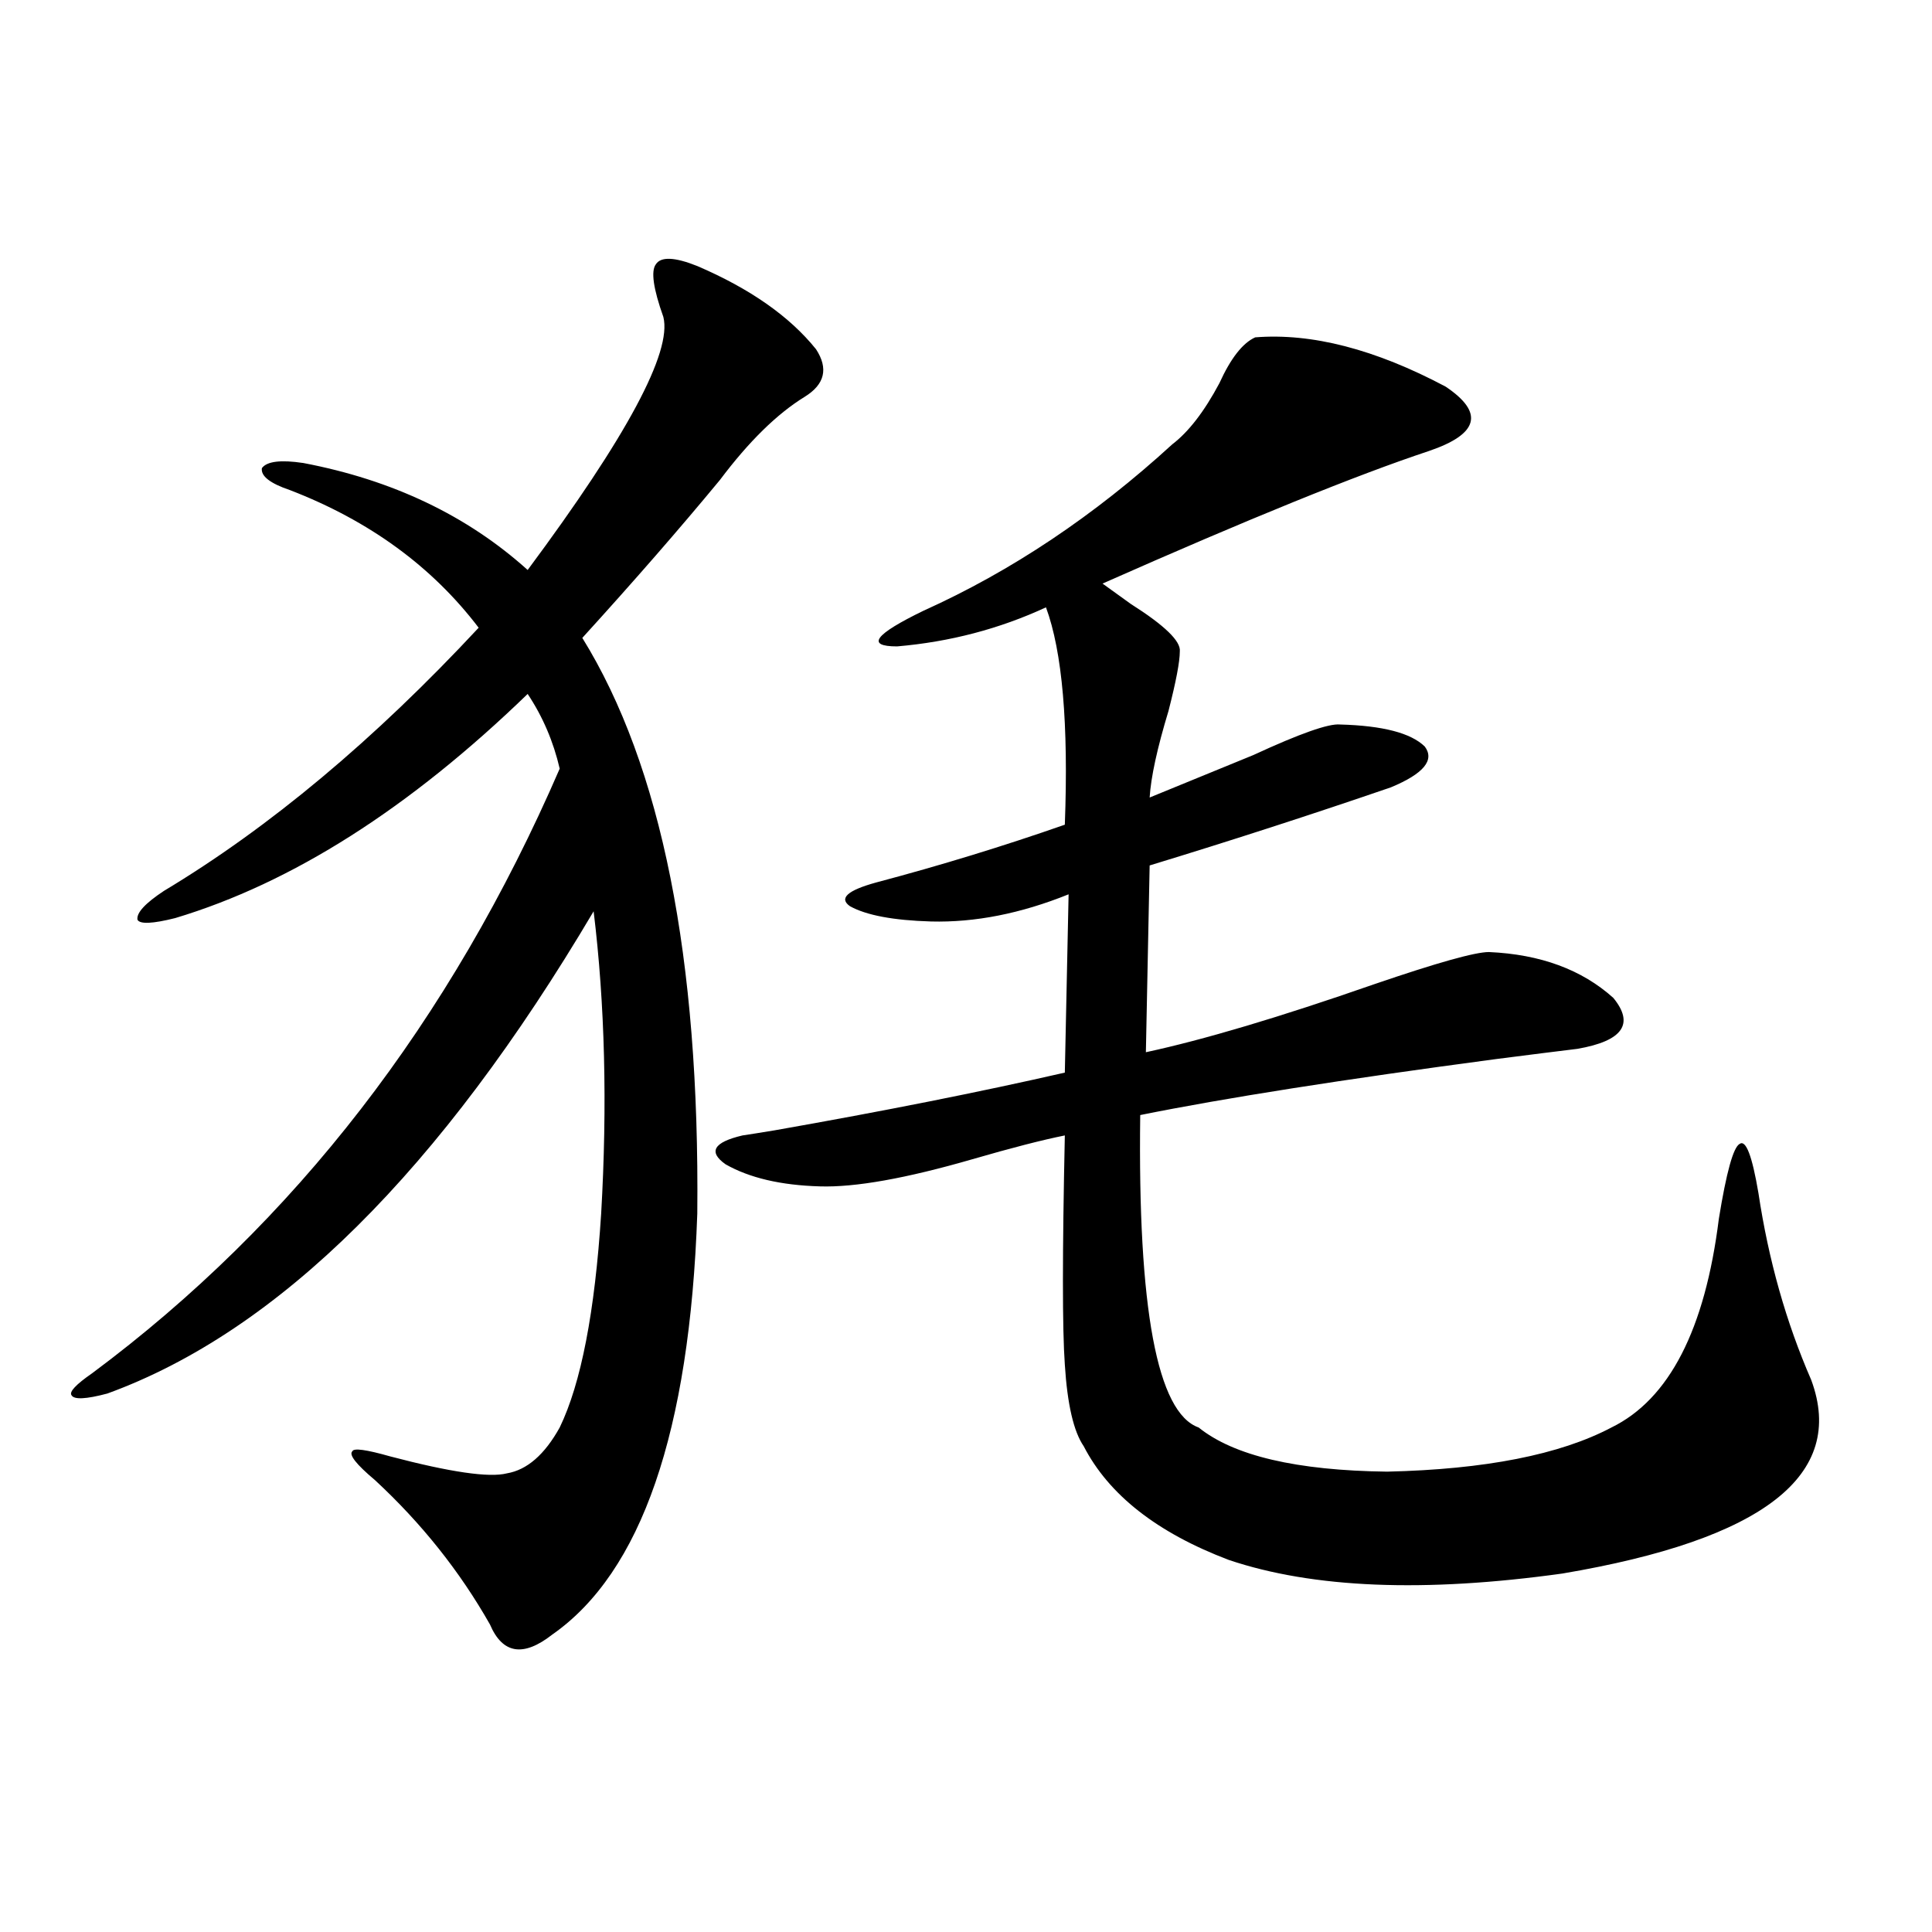
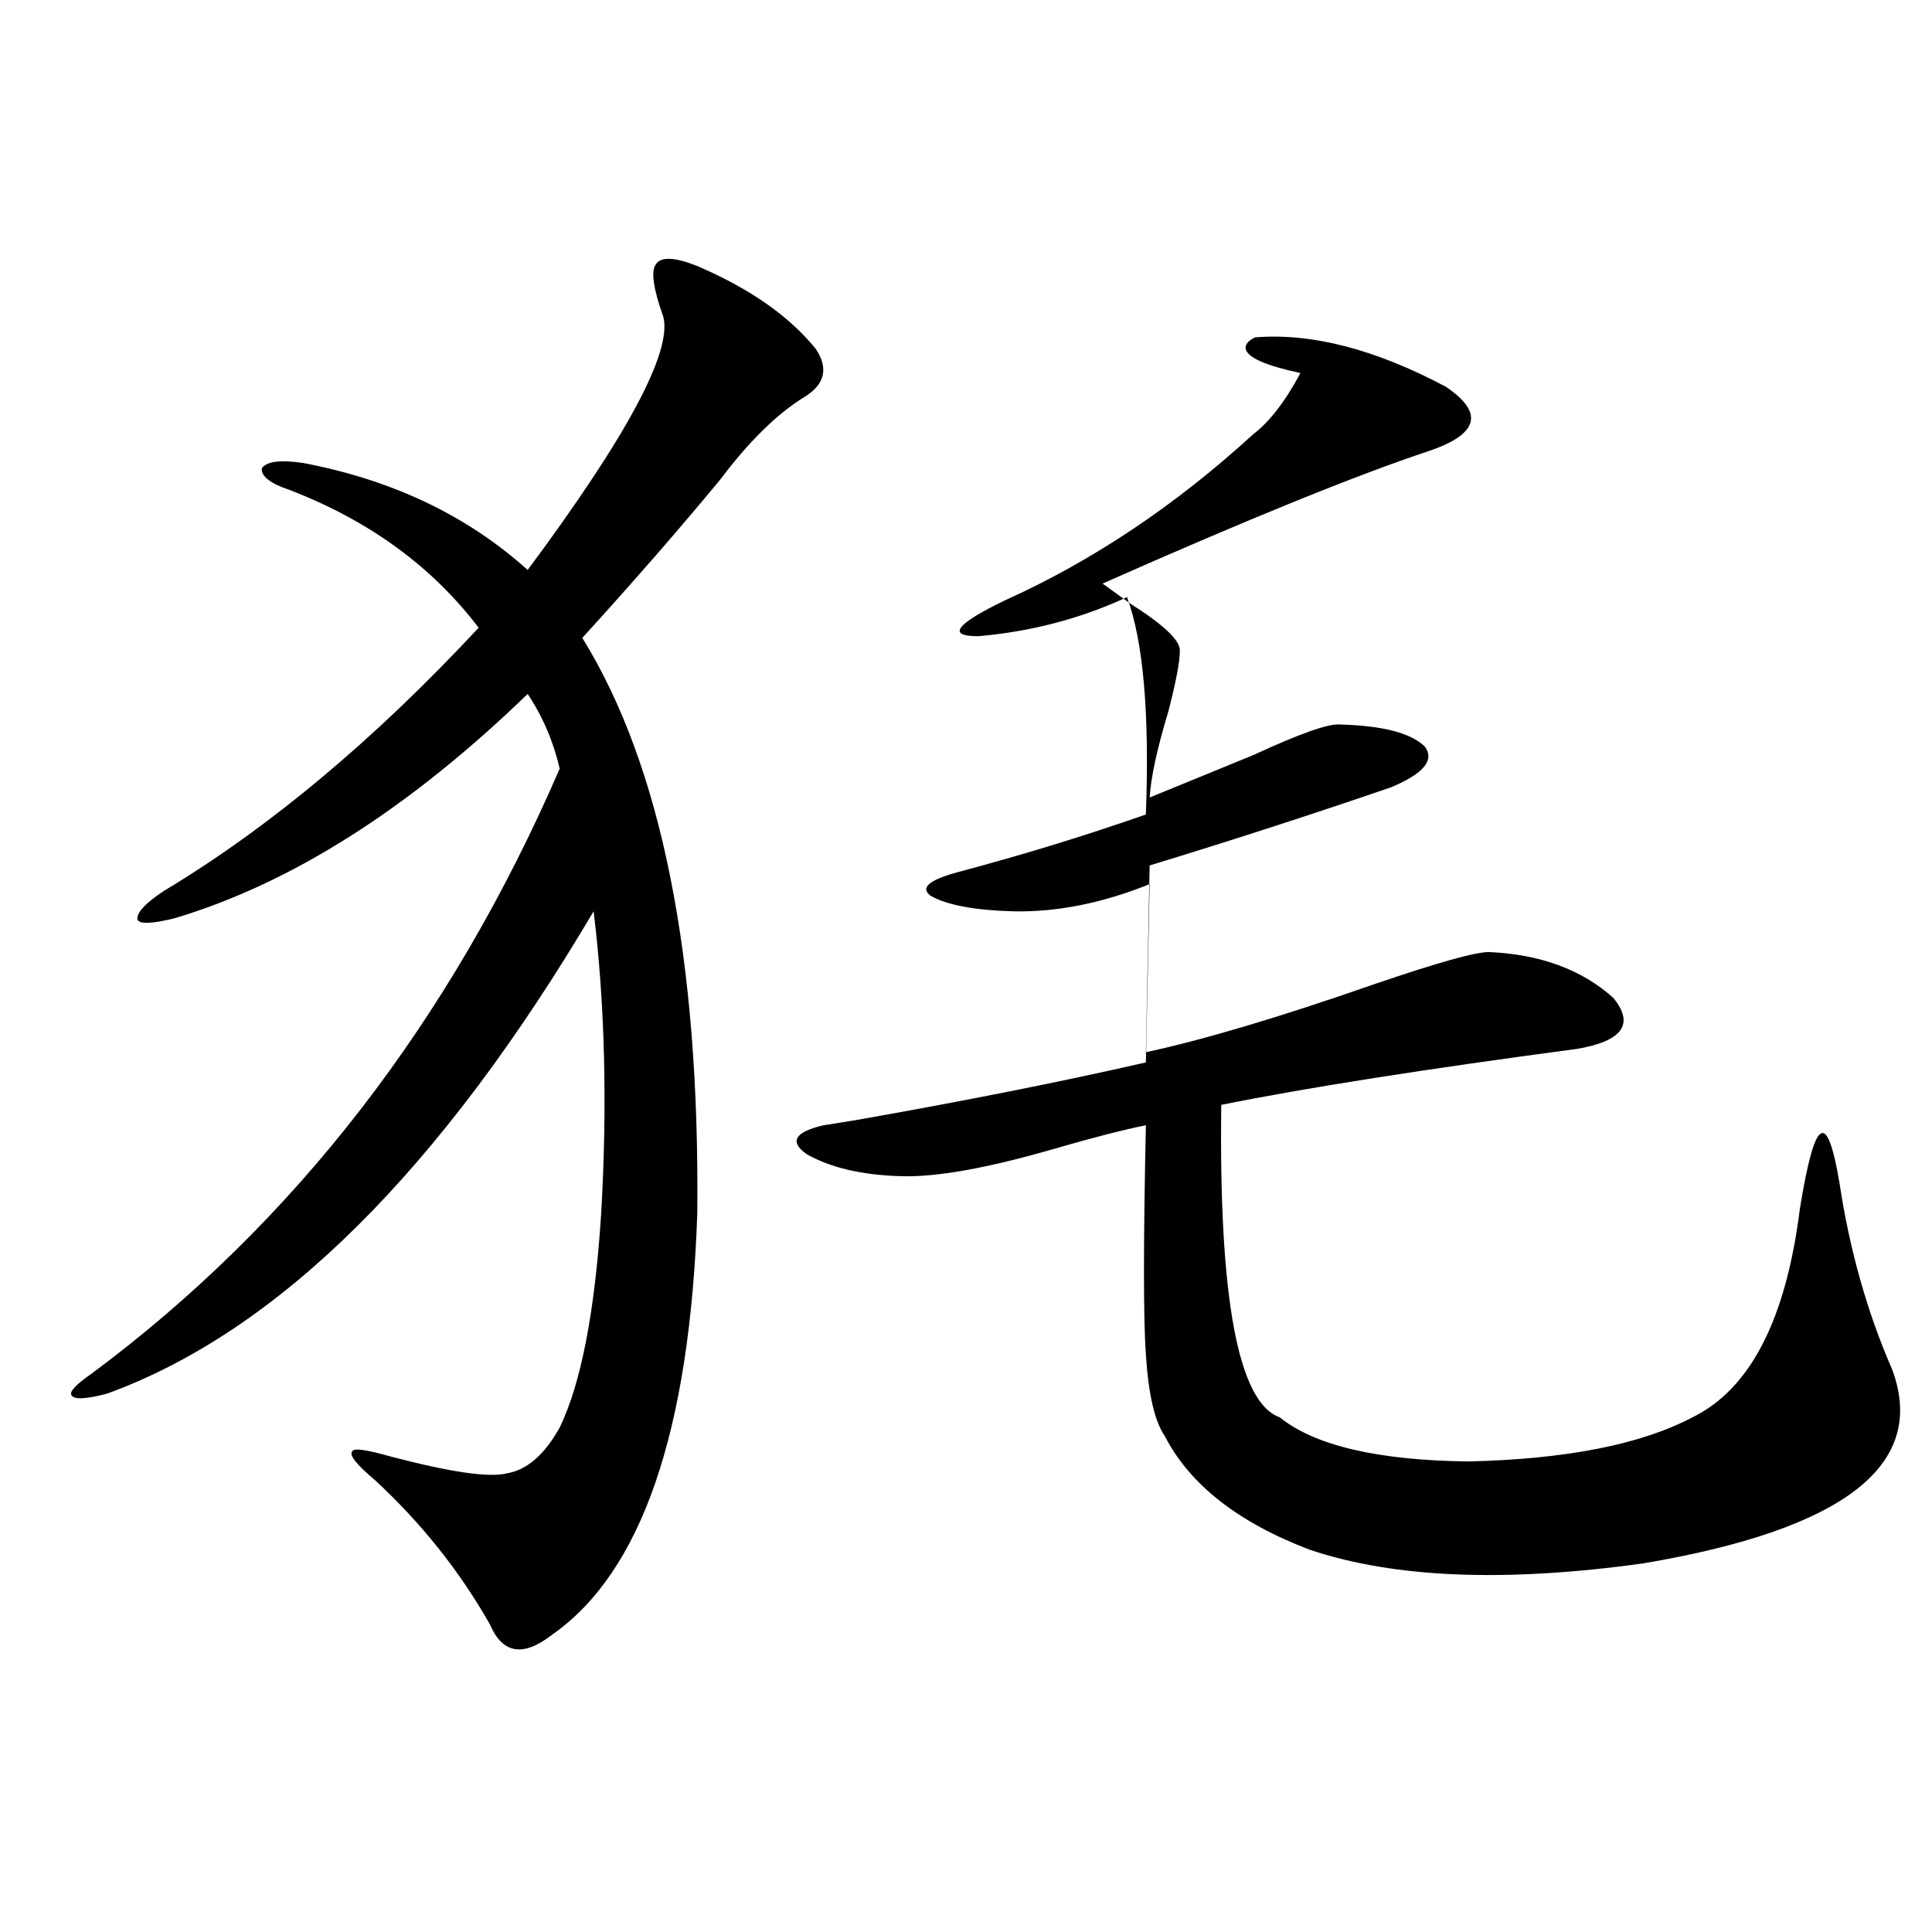
<svg xmlns="http://www.w3.org/2000/svg" version="1.1" id="图层_1" x="0px" y="0px" width="1000px" height="1000px" viewBox="0 0 1000 1000" enable-background="new 0 0 1000 1000" xml:space="preserve">
-   <path d="M360.918,137.699c27.316,11.729,47.804,26.079,61.462,43.066c6.494,9.971,4.543,18.169-5.854,24.609  c-14.313,8.789-28.947,23.154-43.901,43.066c-20.822,25.2-44.557,52.446-71.218,81.738c40.975,66.221,60.807,165.537,59.511,297.949  c-3.902,113.091-28.947,185.752-75.12,217.969c-14.969,11.715-25.7,9.957-32.194-5.273c-15.609-27.534-35.456-52.432-59.511-74.707  c-9.756-8.198-13.658-13.184-11.707-14.941c0.641-1.758,7.149-0.879,19.512,2.637c31.219,8.213,51.371,11.138,60.486,8.789  c10.396-1.758,19.512-9.668,27.316-23.73c11.052-22.852,18.201-59.766,21.463-110.742c3.247-56.25,1.951-108.394-3.902-156.445  C227.903,605.868,144.003,689.076,55.56,721.293c-11.066,2.939-17.24,3.228-18.536,0.879c-1.311-1.758,2.271-5.562,10.731-11.426  c104.708-77.92,185.361-182.222,241.945-312.891c-3.262-14.063-8.78-26.943-16.585-38.672  c-61.142,59.189-121.948,97.861-182.435,116.016c-11.707,2.939-18.216,3.228-19.512,0.879c-0.655-3.516,3.902-8.486,13.658-14.941  c54.633-32.808,108.931-78.223,162.923-136.23c-24.069-31.641-56.584-55.371-97.559-71.191  c-10.411-3.516-15.289-7.319-14.634-11.426c2.592-3.516,9.756-4.395,21.463-2.637c46.173,8.789,84.876,27.246,116.095,55.371  c51.371-69.131,74.785-112.788,70.242-130.957c-5.213-14.639-6.509-23.73-3.902-27.246  C342.047,132.729,349.211,133.017,360.918,137.699z M649.691,174.613c29.268-2.334,62.103,6.152,98.534,25.488  c20.152,13.486,17.226,24.609-8.78,33.398c-37.072,12.305-93.336,35.156-168.776,68.555c3.247,2.349,8.125,5.864,14.634,10.547  c17.561,11.138,26.006,19.336,25.365,24.609c0,5.273-1.951,15.532-5.854,30.762c-5.854,19.336-9.115,34.277-9.756,44.824  c14.299-5.85,32.194-13.184,53.657-21.973c24.055-11.123,39.023-16.396,44.877-15.82c22.104,0.591,36.737,4.395,43.901,11.426  c5.198,7.031-0.655,14.063-17.561,21.094c-40.975,14.063-82.604,27.549-124.875,40.43l-1.951,96.68  c29.908-6.44,69.267-18.154,118.046-35.156c32.515-11.123,52.347-16.699,59.511-16.699c26.661,1.182,48.124,9.092,64.389,23.73  c11.052,13.486,4.878,22.275-18.536,26.367c-9.756,1.182-23.749,2.939-41.95,5.273c-79.357,10.547-140.819,20.215-184.386,29.004  c-1.311,100.195,8.78,154.111,30.243,161.719c18.201,14.653,50.73,22.275,97.559,22.852c50.73-1.167,89.419-8.789,116.095-22.852  c29.908-14.639,48.444-50.674,55.608-108.105c3.902-24.019,7.47-36.914,10.731-38.672c3.247-2.334,6.494,6.152,9.756,25.488  c5.198,34.58,14.299,66.797,27.316,96.68c18.201,49.219-24.725,82.617-128.777,100.195c-71.553,9.971-129.112,7.622-172.679-7.031  c-37.072-14.063-62.117-33.687-75.12-58.887c-5.213-7.607-8.46-21.67-9.756-42.188c-1.311-18.154-1.311-57.705,0-118.652  c-11.707,2.349-27.651,6.455-47.804,12.305c-34.48,9.971-60.821,14.653-79.022,14.063c-20.167-0.576-36.432-4.395-48.779-11.426  c-9.115-6.44-6.188-11.426,8.78-14.941c3.902-0.576,9.421-1.455,16.585-2.637c56.584-9.956,106.659-19.912,150.24-29.883  l1.951-92.285c-24.725,9.971-48.459,14.653-71.218,14.063c-19.512-0.576-33.505-3.213-41.95-7.91  c-5.854-4.092-1.311-8.198,13.658-12.305c33.17-8.789,65.685-18.745,97.559-29.883c1.951-52.144-1.311-89.648-9.756-112.5  c-24.069,11.138-49.755,17.881-77.071,20.215c-16.265,0-11.707-6.152,13.658-18.457c45.518-20.503,88.443-49.219,128.777-86.133  c8.445-6.44,16.585-16.987,24.39-31.641C637.009,185.463,643.183,177.553,649.691,174.613z" />
+   <path d="M360.918,137.699c27.316,11.729,47.804,26.079,61.462,43.066c6.494,9.971,4.543,18.169-5.854,24.609  c-14.313,8.789-28.947,23.154-43.901,43.066c-20.822,25.2-44.557,52.446-71.218,81.738c40.975,66.221,60.807,165.537,59.511,297.949  c-3.902,113.091-28.947,185.752-75.12,217.969c-14.969,11.715-25.7,9.957-32.194-5.273c-15.609-27.534-35.456-52.432-59.511-74.707  c-9.756-8.198-13.658-13.184-11.707-14.941c0.641-1.758,7.149-0.879,19.512,2.637c31.219,8.213,51.371,11.138,60.486,8.789  c10.396-1.758,19.512-9.668,27.316-23.73c11.052-22.852,18.201-59.766,21.463-110.742c3.247-56.25,1.951-108.394-3.902-156.445  C227.903,605.868,144.003,689.076,55.56,721.293c-11.066,2.939-17.24,3.228-18.536,0.879c-1.311-1.758,2.271-5.562,10.731-11.426  c104.708-77.92,185.361-182.222,241.945-312.891c-3.262-14.063-8.78-26.943-16.585-38.672  c-61.142,59.189-121.948,97.861-182.435,116.016c-11.707,2.939-18.216,3.228-19.512,0.879c-0.655-3.516,3.902-8.486,13.658-14.941  c54.633-32.808,108.931-78.223,162.923-136.23c-24.069-31.641-56.584-55.371-97.559-71.191  c-10.411-3.516-15.289-7.319-14.634-11.426c2.592-3.516,9.756-4.395,21.463-2.637c46.173,8.789,84.876,27.246,116.095,55.371  c51.371-69.131,74.785-112.788,70.242-130.957c-5.213-14.639-6.509-23.73-3.902-27.246  C342.047,132.729,349.211,133.017,360.918,137.699z M649.691,174.613c29.268-2.334,62.103,6.152,98.534,25.488  c20.152,13.486,17.226,24.609-8.78,33.398c-37.072,12.305-93.336,35.156-168.776,68.555c3.247,2.349,8.125,5.864,14.634,10.547  c17.561,11.138,26.006,19.336,25.365,24.609c0,5.273-1.951,15.532-5.854,30.762c-5.854,19.336-9.115,34.277-9.756,44.824  c14.299-5.85,32.194-13.184,53.657-21.973c24.055-11.123,39.023-16.396,44.877-15.82c22.104,0.591,36.737,4.395,43.901,11.426  c5.198,7.031-0.655,14.063-17.561,21.094c-40.975,14.063-82.604,27.549-124.875,40.43l-1.951,96.68  c29.908-6.44,69.267-18.154,118.046-35.156c32.515-11.123,52.347-16.699,59.511-16.699c26.661,1.182,48.124,9.092,64.389,23.73  c11.052,13.486,4.878,22.275-18.536,26.367c-79.357,10.547-140.819,20.215-184.386,29.004  c-1.311,100.195,8.78,154.111,30.243,161.719c18.201,14.653,50.73,22.275,97.559,22.852c50.73-1.167,89.419-8.789,116.095-22.852  c29.908-14.639,48.444-50.674,55.608-108.105c3.902-24.019,7.47-36.914,10.731-38.672c3.247-2.334,6.494,6.152,9.756,25.488  c5.198,34.58,14.299,66.797,27.316,96.68c18.201,49.219-24.725,82.617-128.777,100.195c-71.553,9.971-129.112,7.622-172.679-7.031  c-37.072-14.063-62.117-33.687-75.12-58.887c-5.213-7.607-8.46-21.67-9.756-42.188c-1.311-18.154-1.311-57.705,0-118.652  c-11.707,2.349-27.651,6.455-47.804,12.305c-34.48,9.971-60.821,14.653-79.022,14.063c-20.167-0.576-36.432-4.395-48.779-11.426  c-9.115-6.44-6.188-11.426,8.78-14.941c3.902-0.576,9.421-1.455,16.585-2.637c56.584-9.956,106.659-19.912,150.24-29.883  l1.951-92.285c-24.725,9.971-48.459,14.653-71.218,14.063c-19.512-0.576-33.505-3.213-41.95-7.91  c-5.854-4.092-1.311-8.198,13.658-12.305c33.17-8.789,65.685-18.745,97.559-29.883c1.951-52.144-1.311-89.648-9.756-112.5  c-24.069,11.138-49.755,17.881-77.071,20.215c-16.265,0-11.707-6.152,13.658-18.457c45.518-20.503,88.443-49.219,128.777-86.133  c8.445-6.44,16.585-16.987,24.39-31.641C637.009,185.463,643.183,177.553,649.691,174.613z" />
</svg>